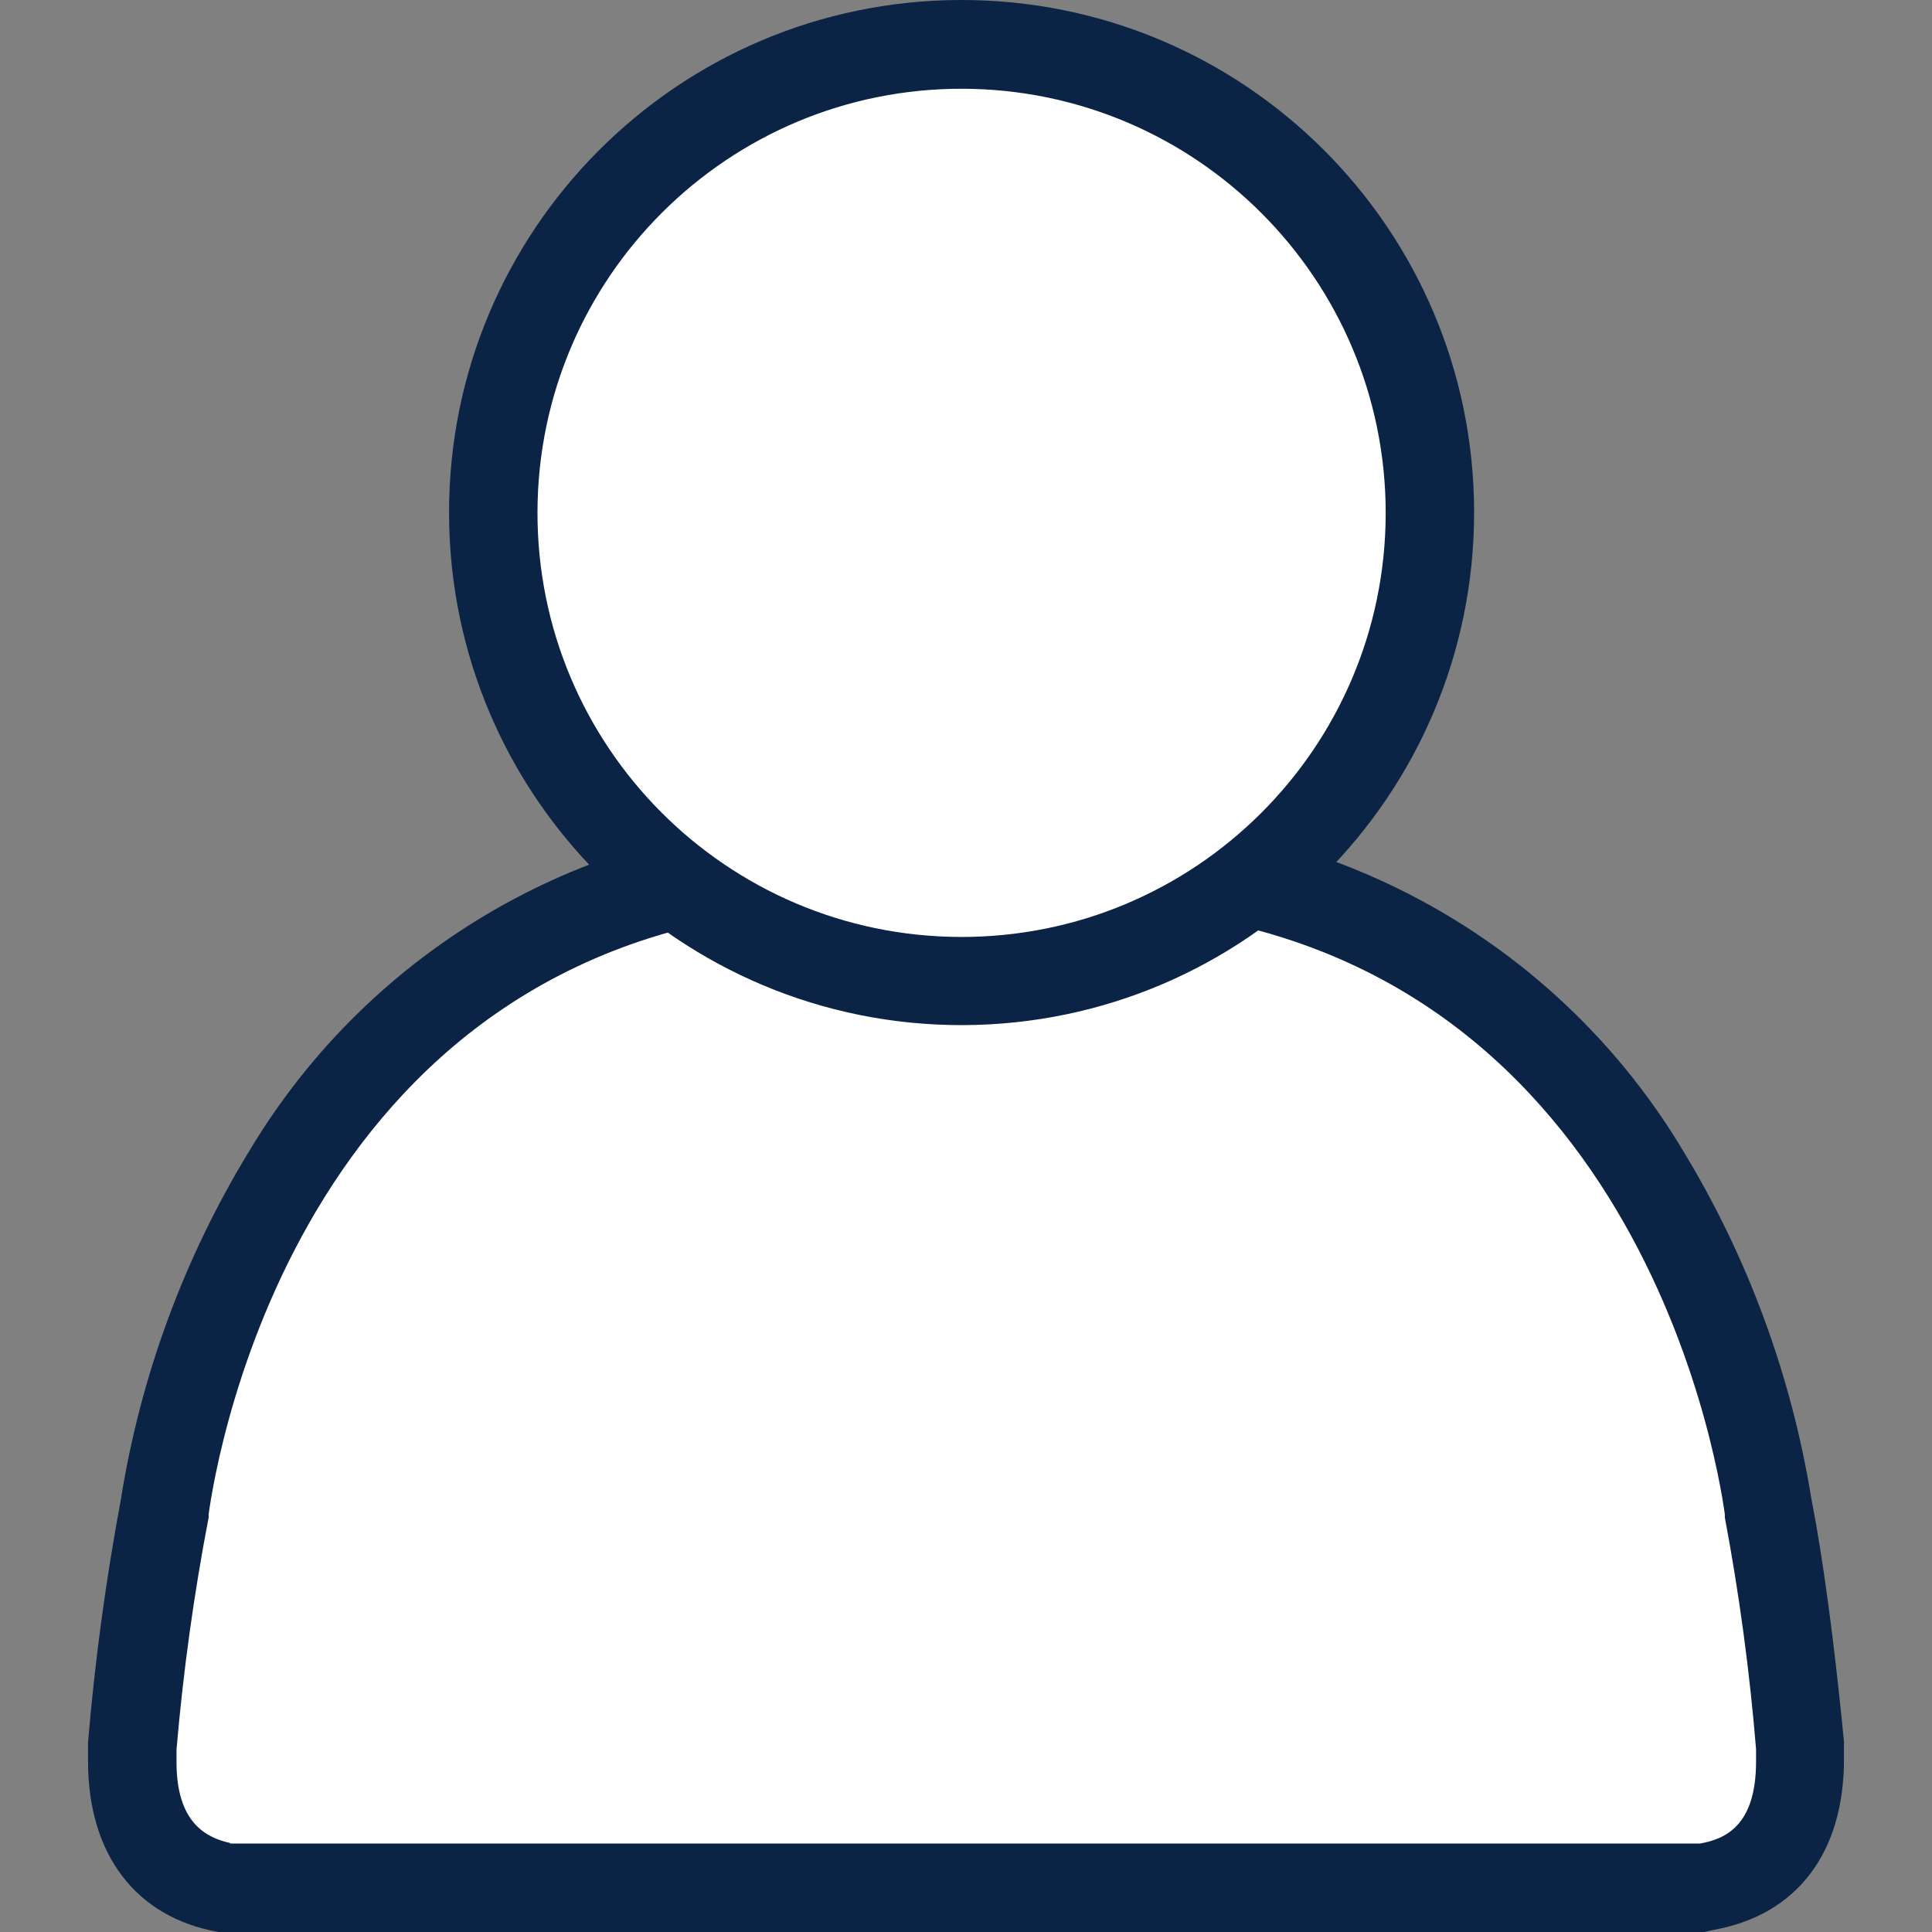
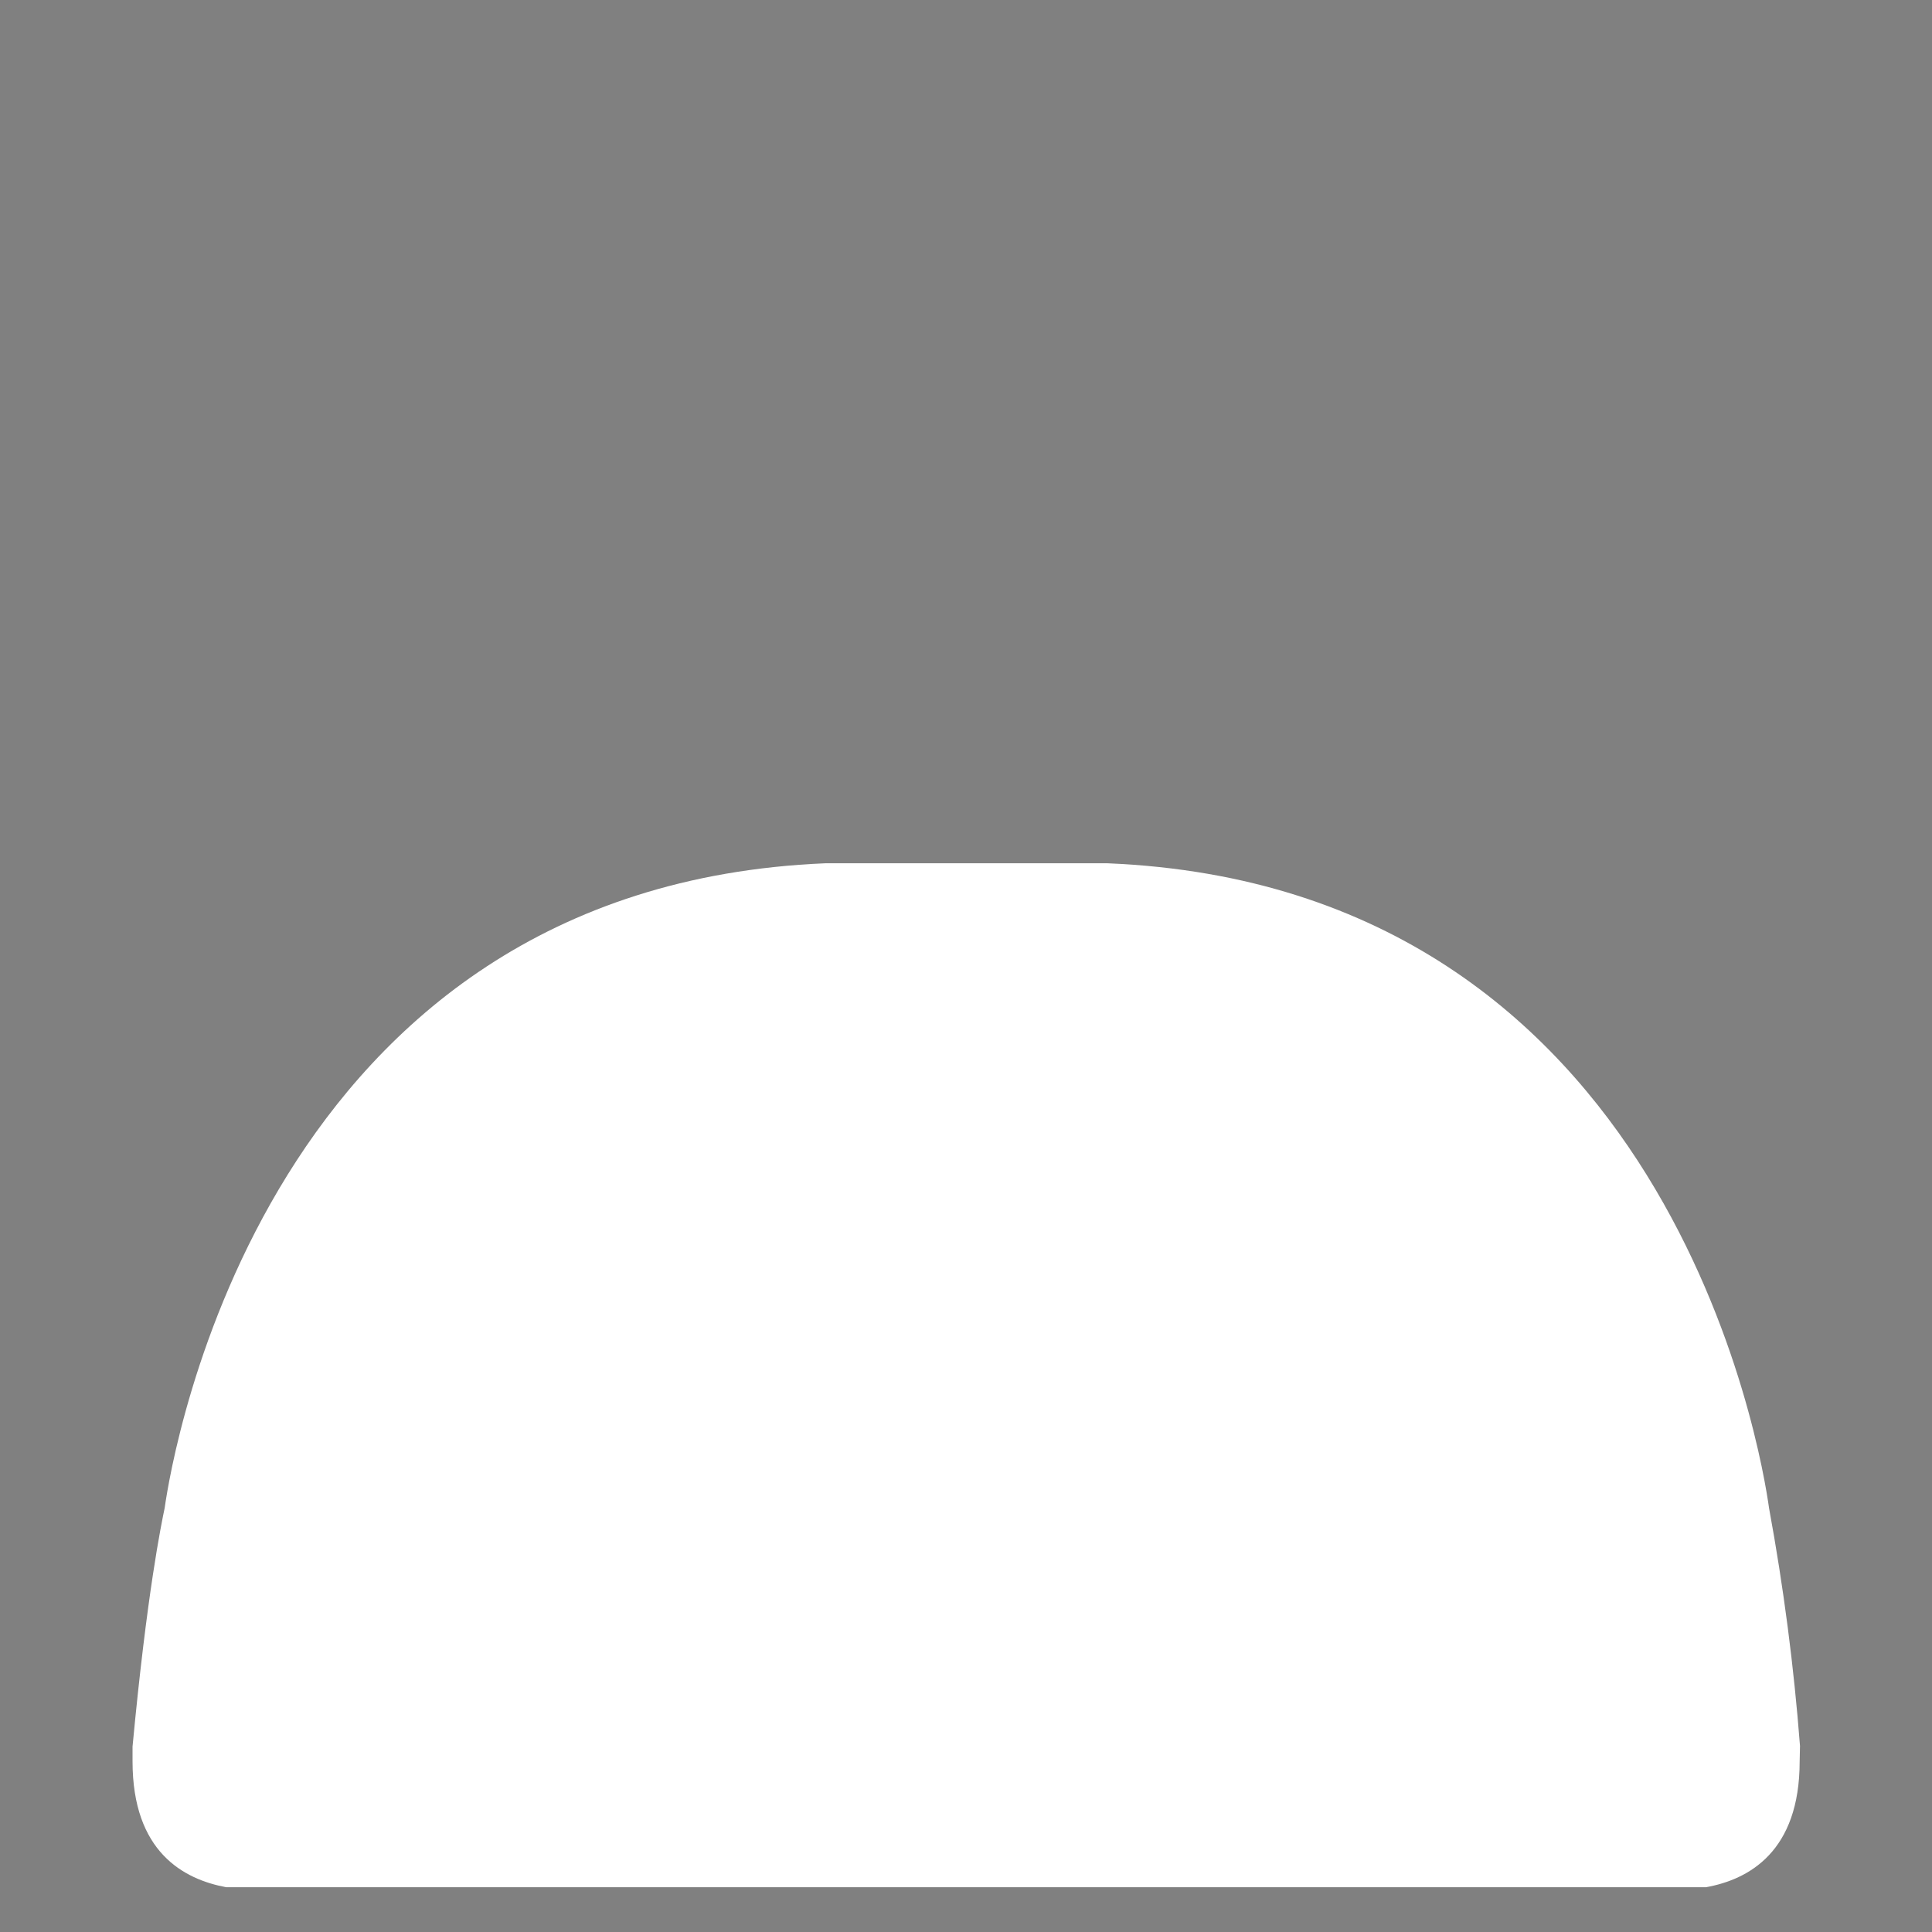
<svg xmlns="http://www.w3.org/2000/svg" id="Capa_1" data-name="Capa 1" version="1.1" viewBox="0 0 300 300">
  <rect x="0" y="0" width="300" height="300" fill="#808080" stroke="none" />
  <defs>
    <style>
      .cls-1 {
        fill: #0b2344;
      }

      .cls-1, .cls-2 {
        stroke-width: 0px;
      }

      .cls-2 {
        fill: #fff;
      }
    </style>
  </defs>
  <g id="Recurso_25" data-name="Recurso 25">
    <path class="cls-2" d="M279.51,271.2c-.95-12.41-2.56-24.76-4.81-37-1.14-8.2-15.34-96.53-102.72-100.15h-43.83c-87.01,3.62-101.43,91.96-102.58,100.11-.5,2.38-2.75,13.19-4.99,37.05v2.29c0,14.06,7.92,18.32,14.56,19.55h229.75c6.64-1.19,14.56-5.5,14.56-19.55l.05-2.29Z" />
-     <path class="cls-1" d="M264.72,300H33.91c-12.87-2.29-20.24-12.09-20.24-26.52v-2.93c1.06-12.61,2.76-25.16,5.08-37.6,3.05-19.24,9.85-37.69,20.01-54.31,18.87-31.49,52.69-50.96,89.39-51.47h43.78c36.7.52,70.52,19.99,89.39,51.47,10.1,16.61,16.88,35.03,19.97,54.22.64,3.25,2.79,14.52,5.04,37.55v2.79c0,14.56-7.37,24.18-20.24,26.47l-1.37.32ZM35.74,286.26h228.24c3.94-.69,8.7-2.79,8.7-12.73v-1.92c-.99-12.07-2.61-24.09-4.85-35.99v-.5c-1.28-9.16-14.84-90.81-96.17-94.2h-43c-81.47,3.39-94.98,84.9-96.26,94.2v.5c-2.29,11.92-3.96,23.95-4.99,36.04v1.97c0,9.39,4.58,11.72,8.33,12.55v.09Z" />
-     <path class="cls-2" d="M149.5,6.91c-40.16,0-72.72,32.56-72.72,72.72s32.56,72.72,72.72,72.72,72.72-32.56,72.72-72.72c0-.02,0-.03,0-.05-.05-40.13-32.59-72.65-72.72-72.68Z" />
-     <path class="cls-1" d="M149.5,159.18c-43.96.1-79.67-35.45-79.77-79.41C69.62,35.82,105.17.1,149.13,0s79.67,35.45,79.77,79.41c0,.06,0,.12,0,.18-.03,43.88-35.53,79.46-79.41,79.59ZM149.5,13.78c-36.37-.1-65.93,29.3-66.04,65.67-.1,36.37,29.3,65.93,65.67,66.04,36.37.1,65.93-29.3,66.04-65.67,0-.08,0-.15,0-.23-.05-36.27-29.4-65.68-65.67-65.81Z" />
  </g>
</svg>